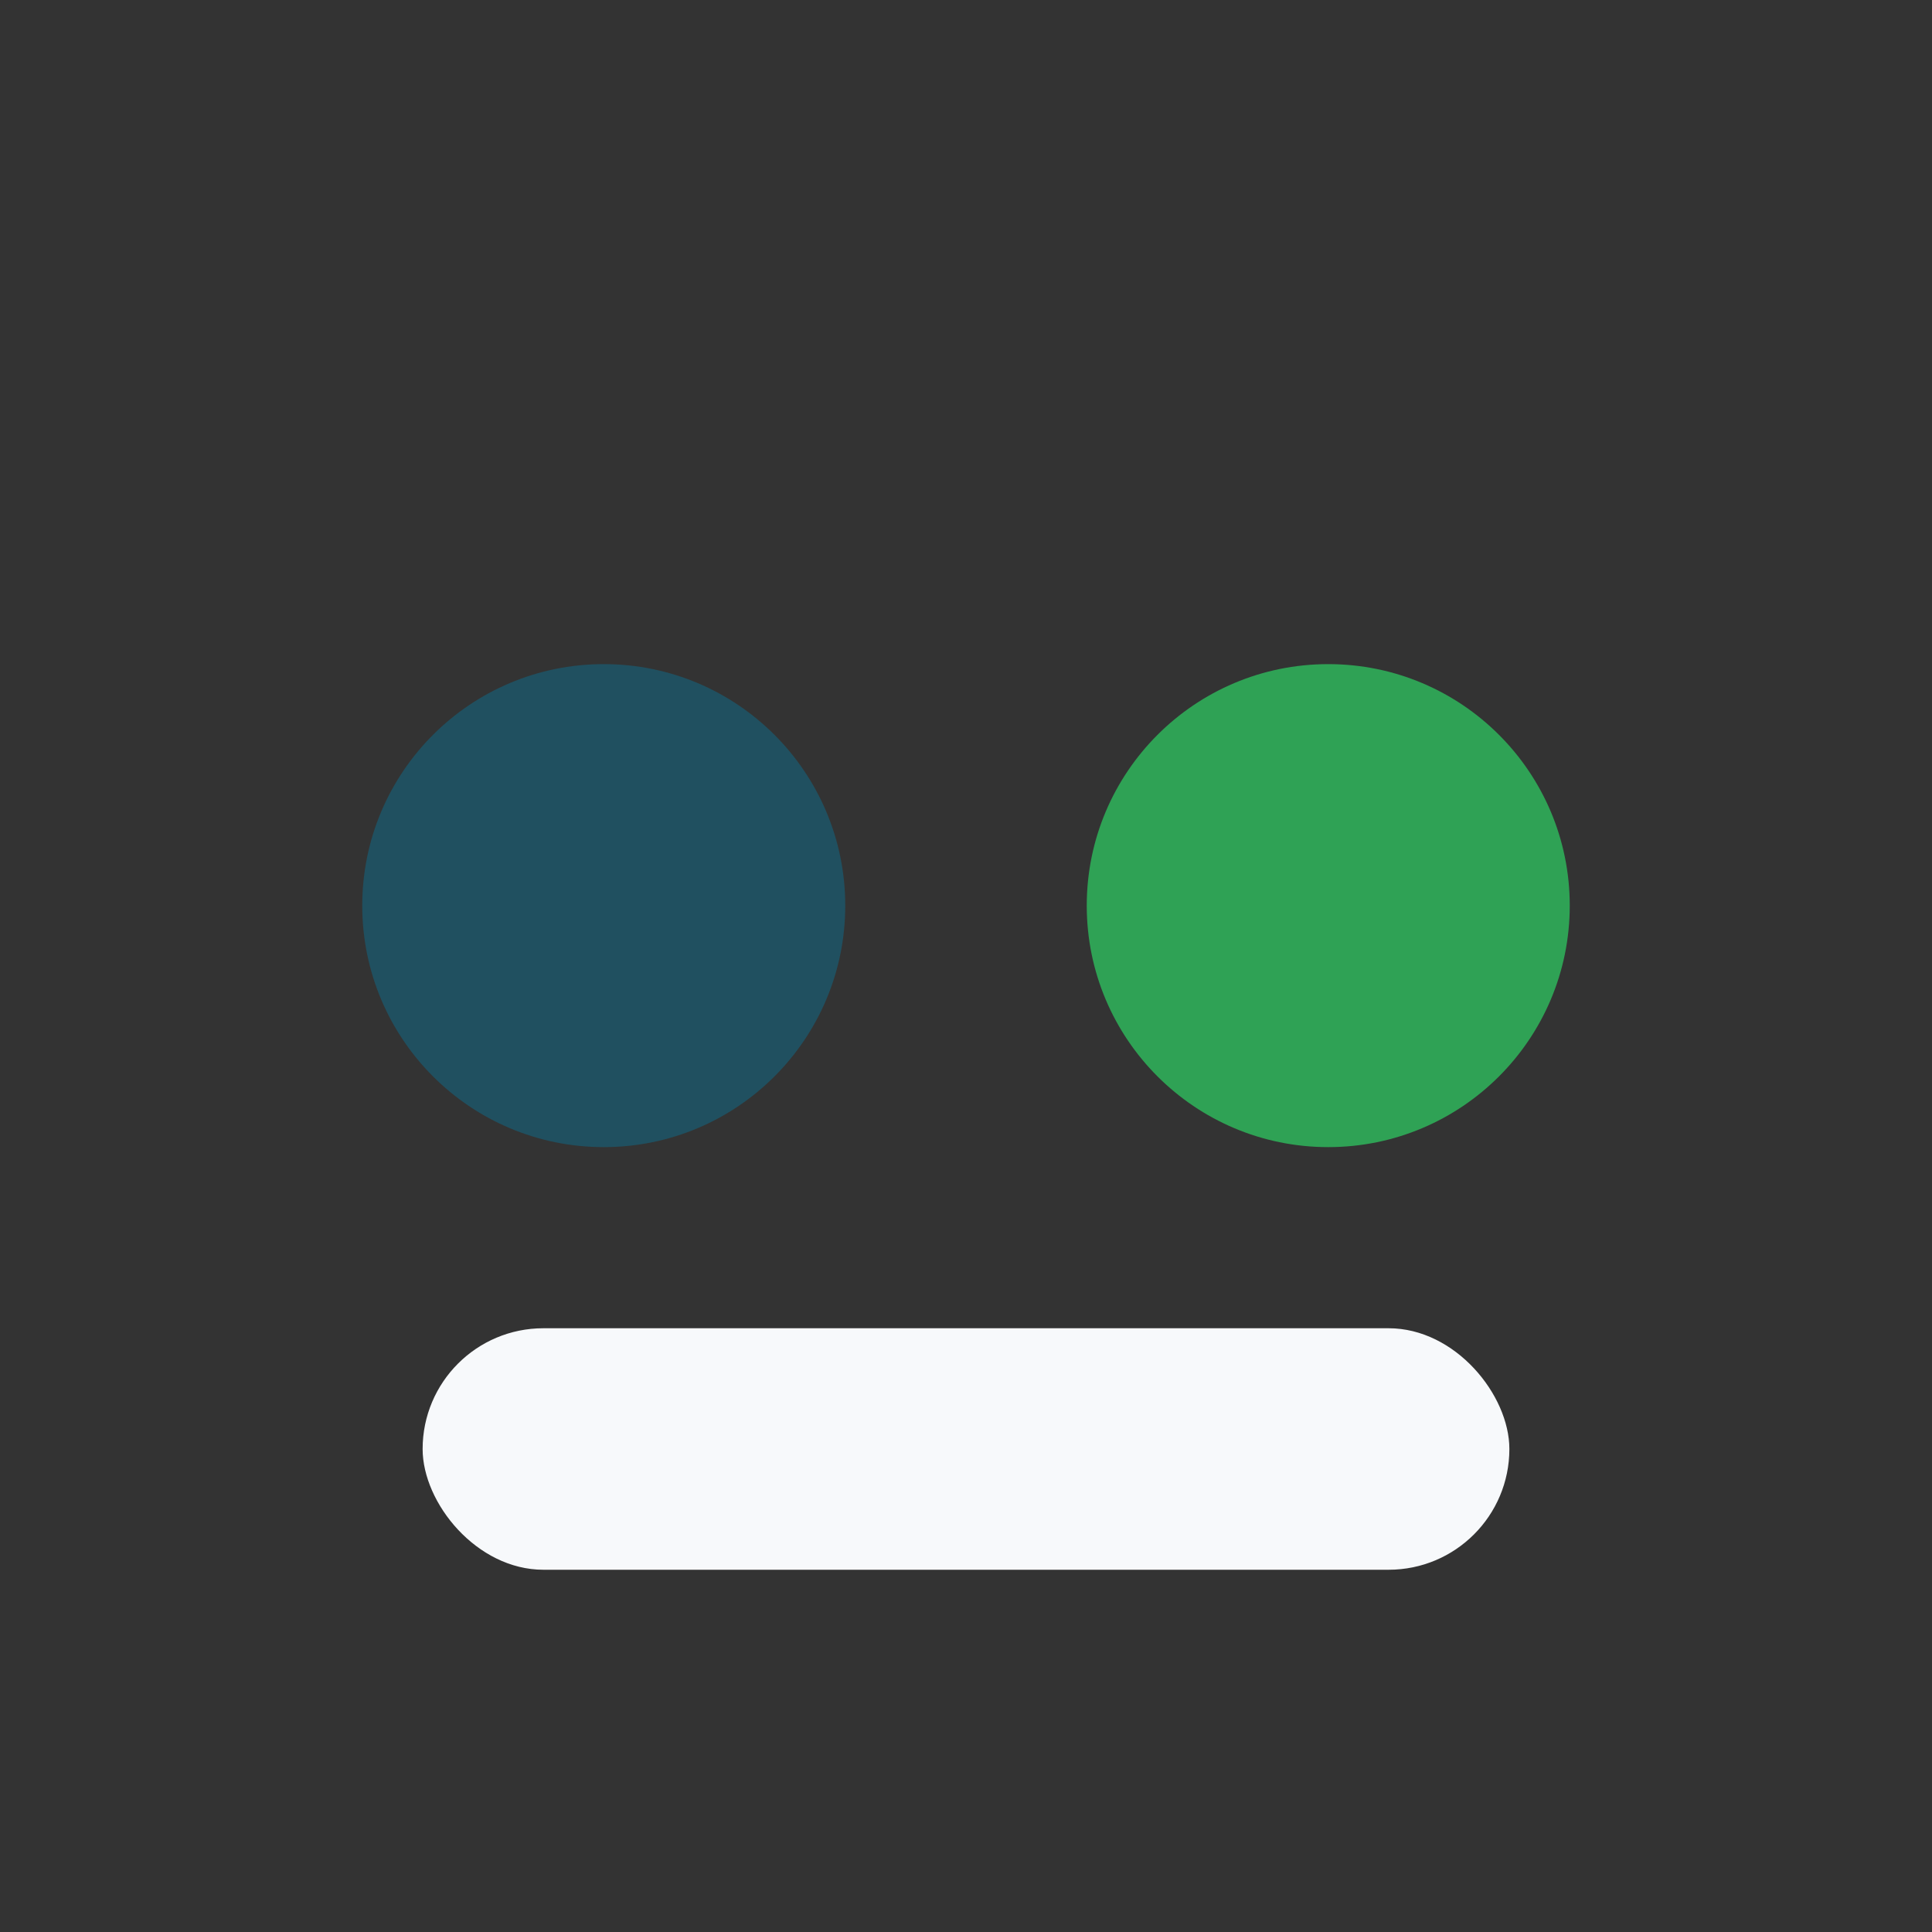
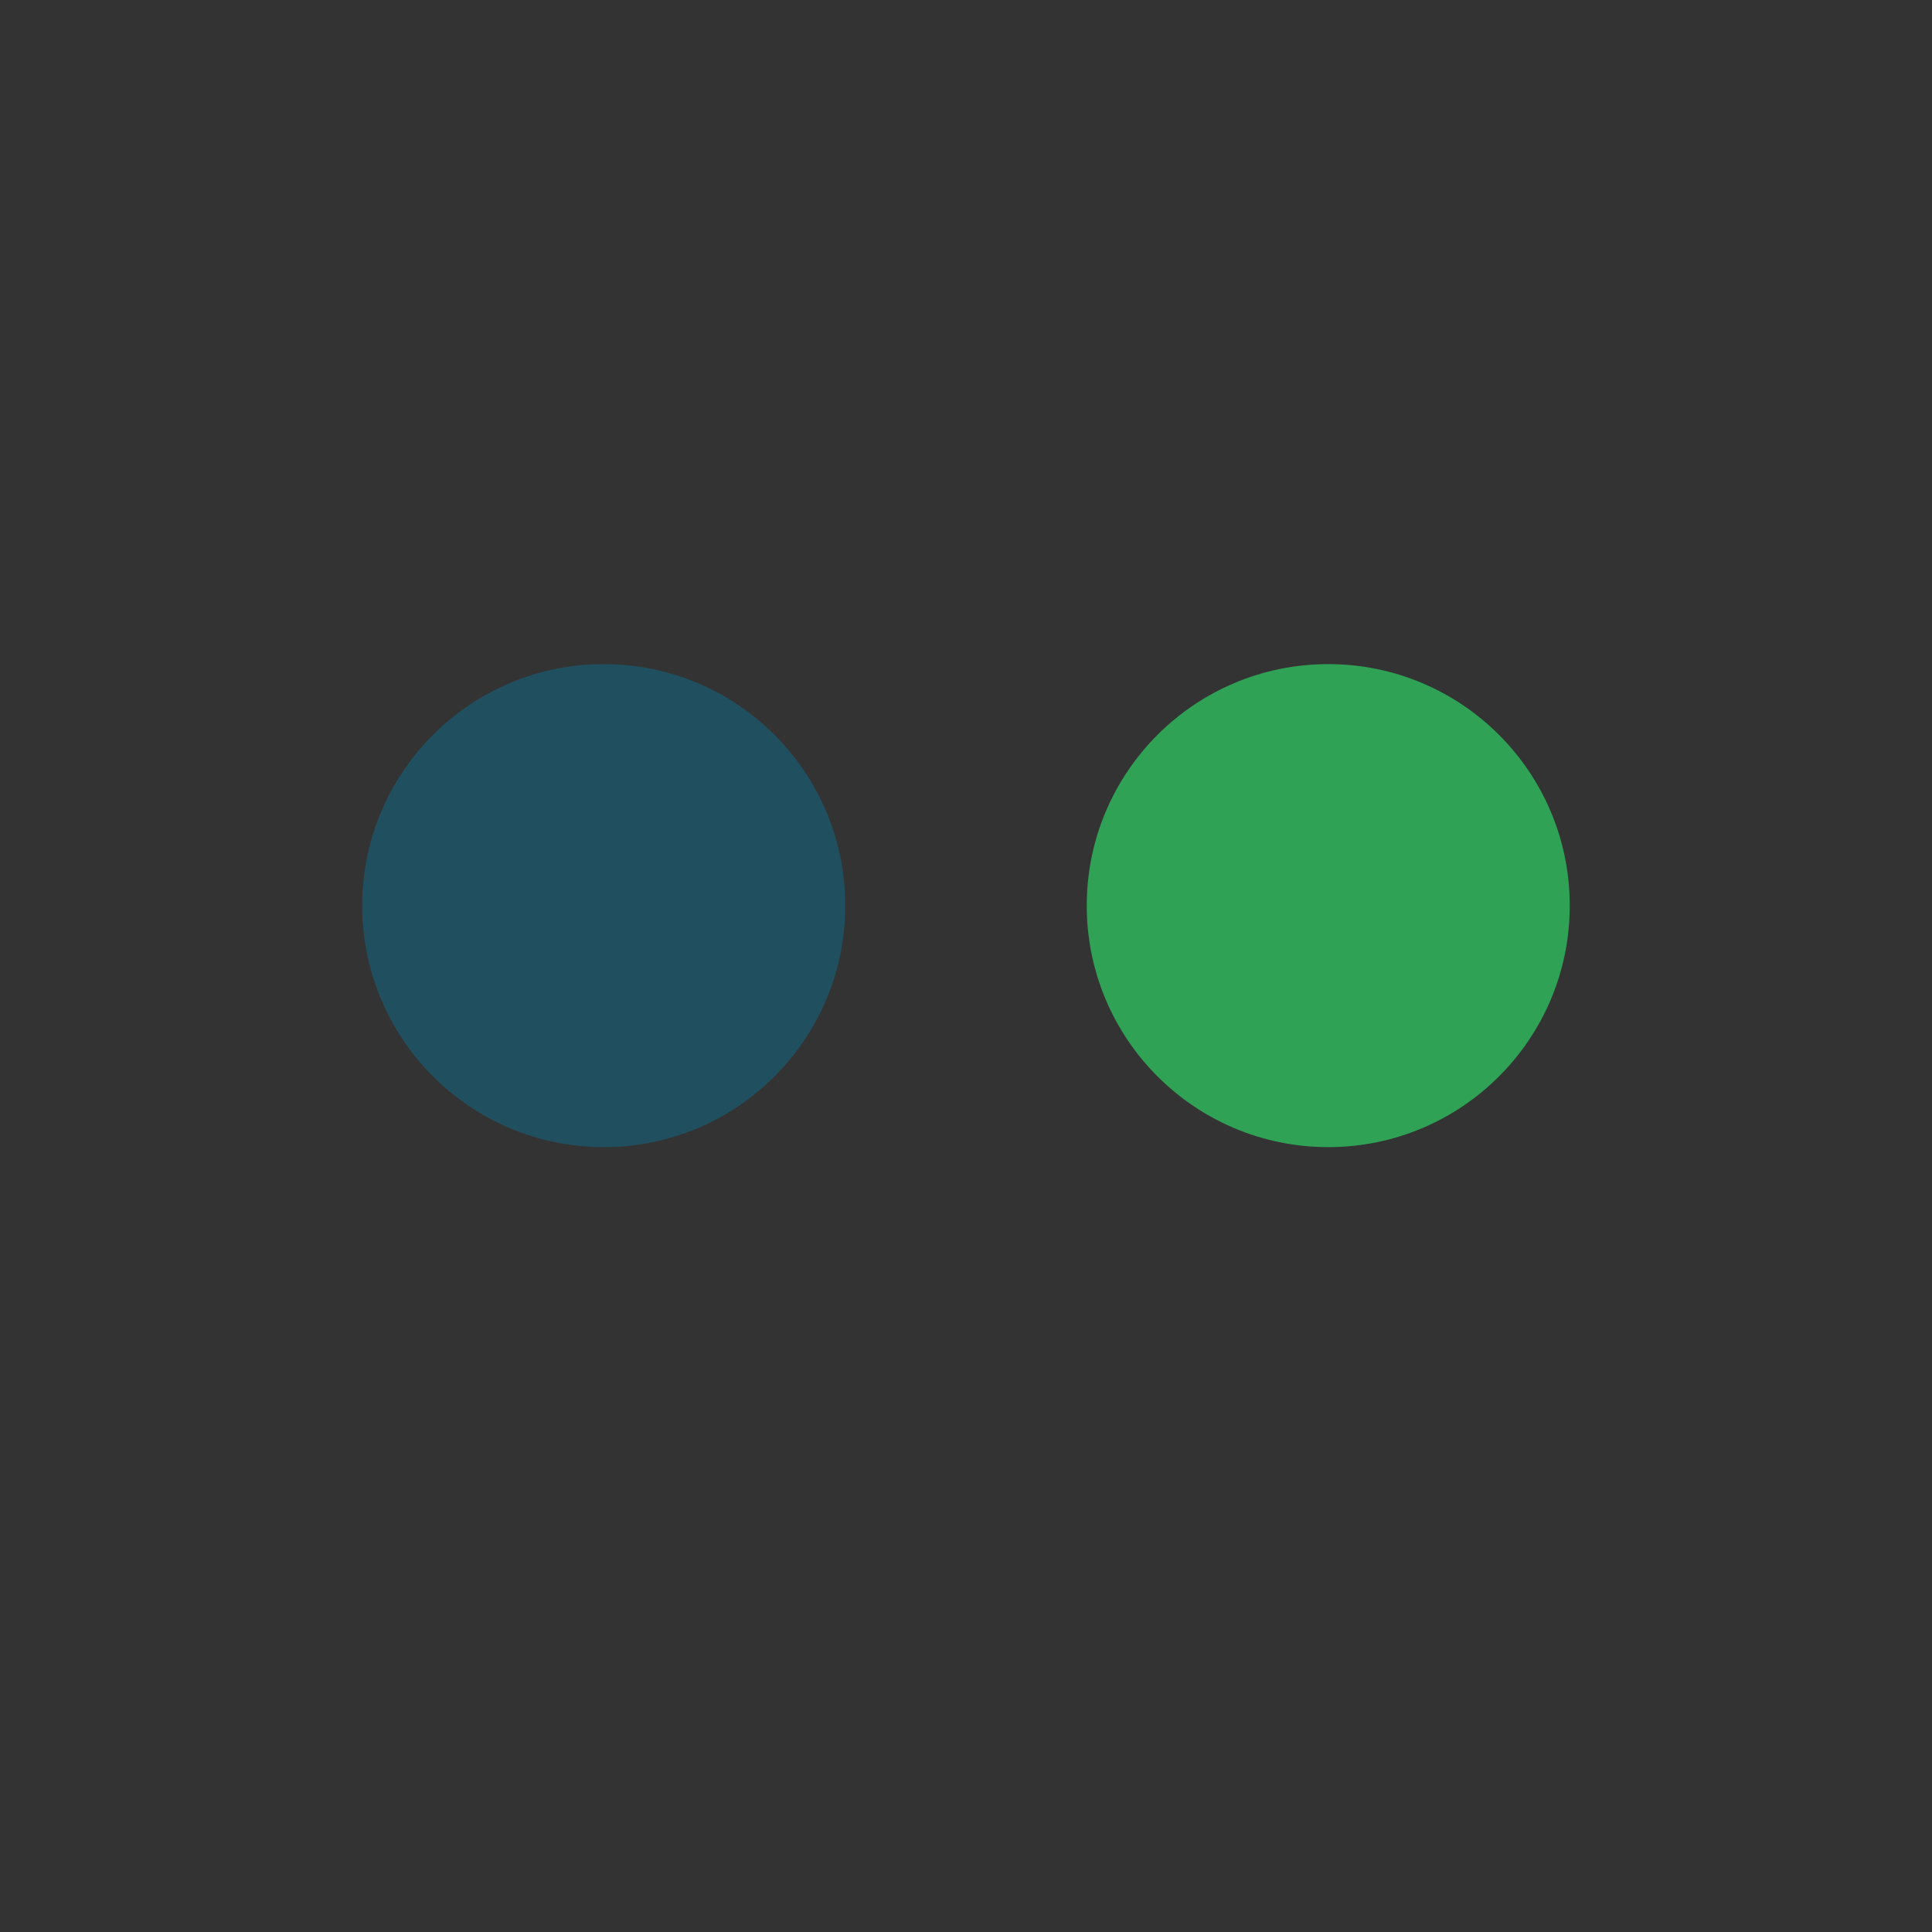
<svg xmlns="http://www.w3.org/2000/svg" width="32" height="32" viewBox="0 0 32 32">
  <rect x="0" y="0" width="32" height="32" fill="#333333" stroke="none" />
  <circle cx="10" cy="15" r="4" fill="#205060" />
  <circle cx="22" cy="15" r="4" fill="#2FA255" />
-   <rect x="7" y="22" width="18" height="4" rx="2" fill="#F7F9FB" />
</svg>